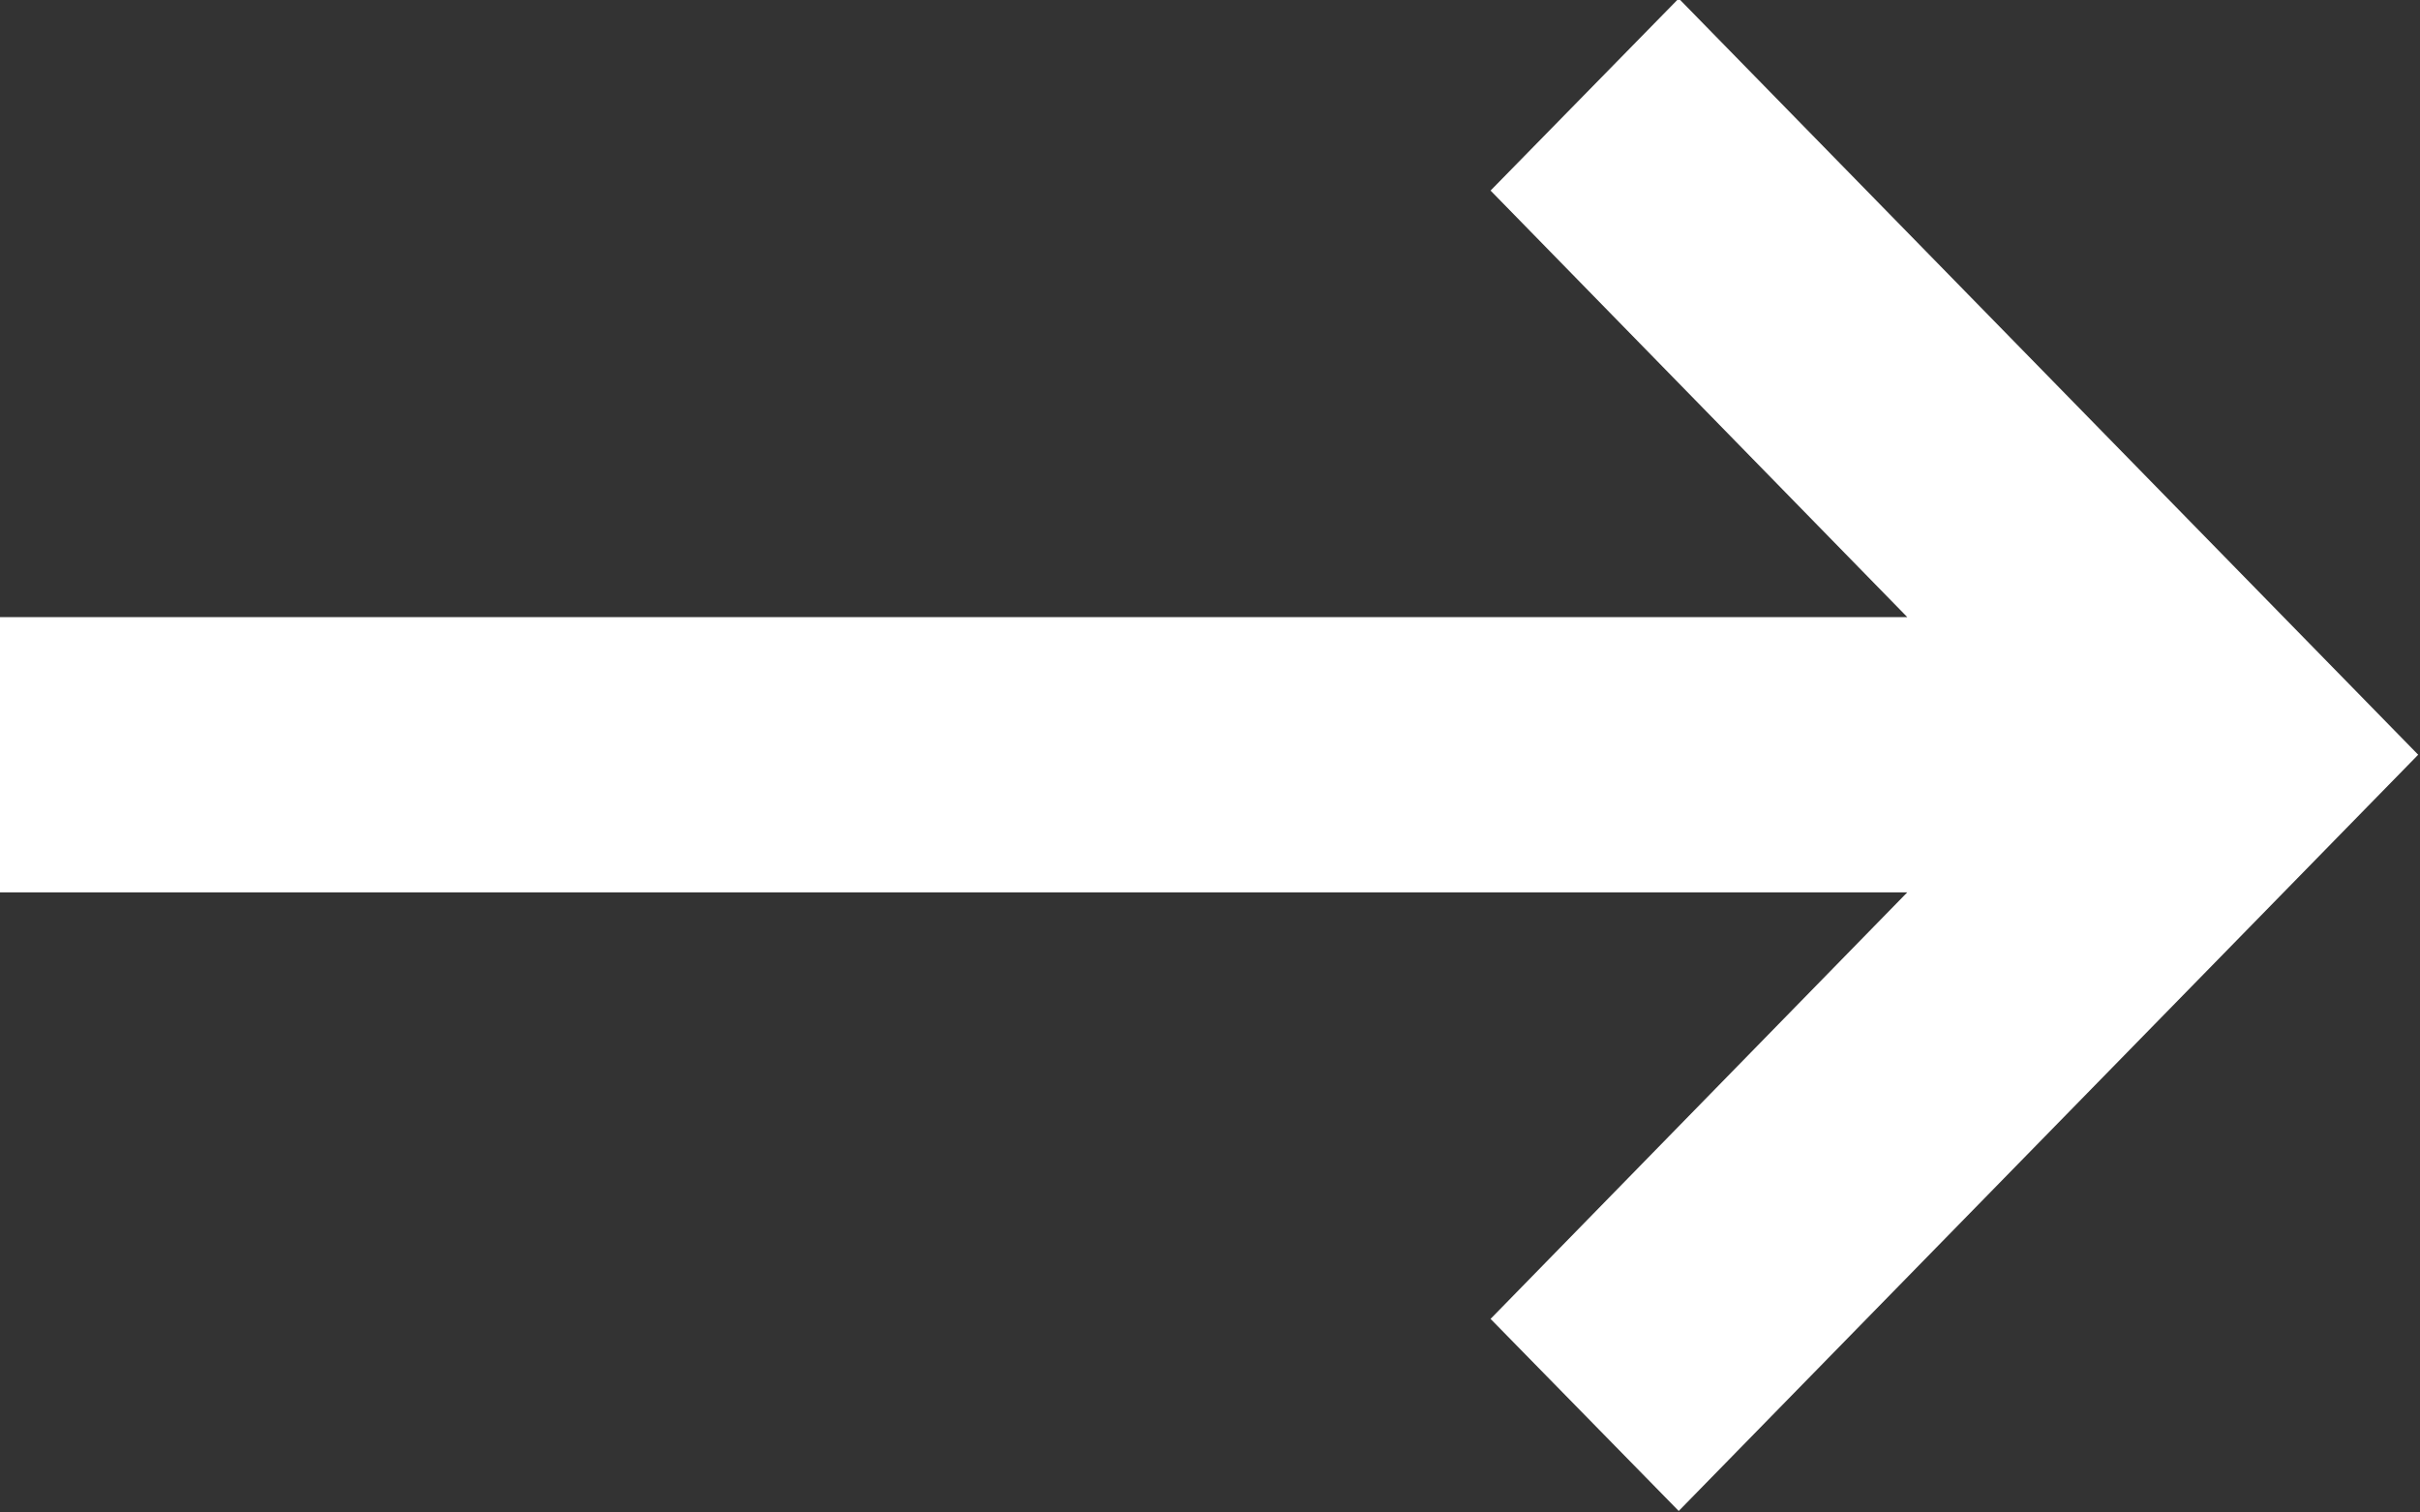
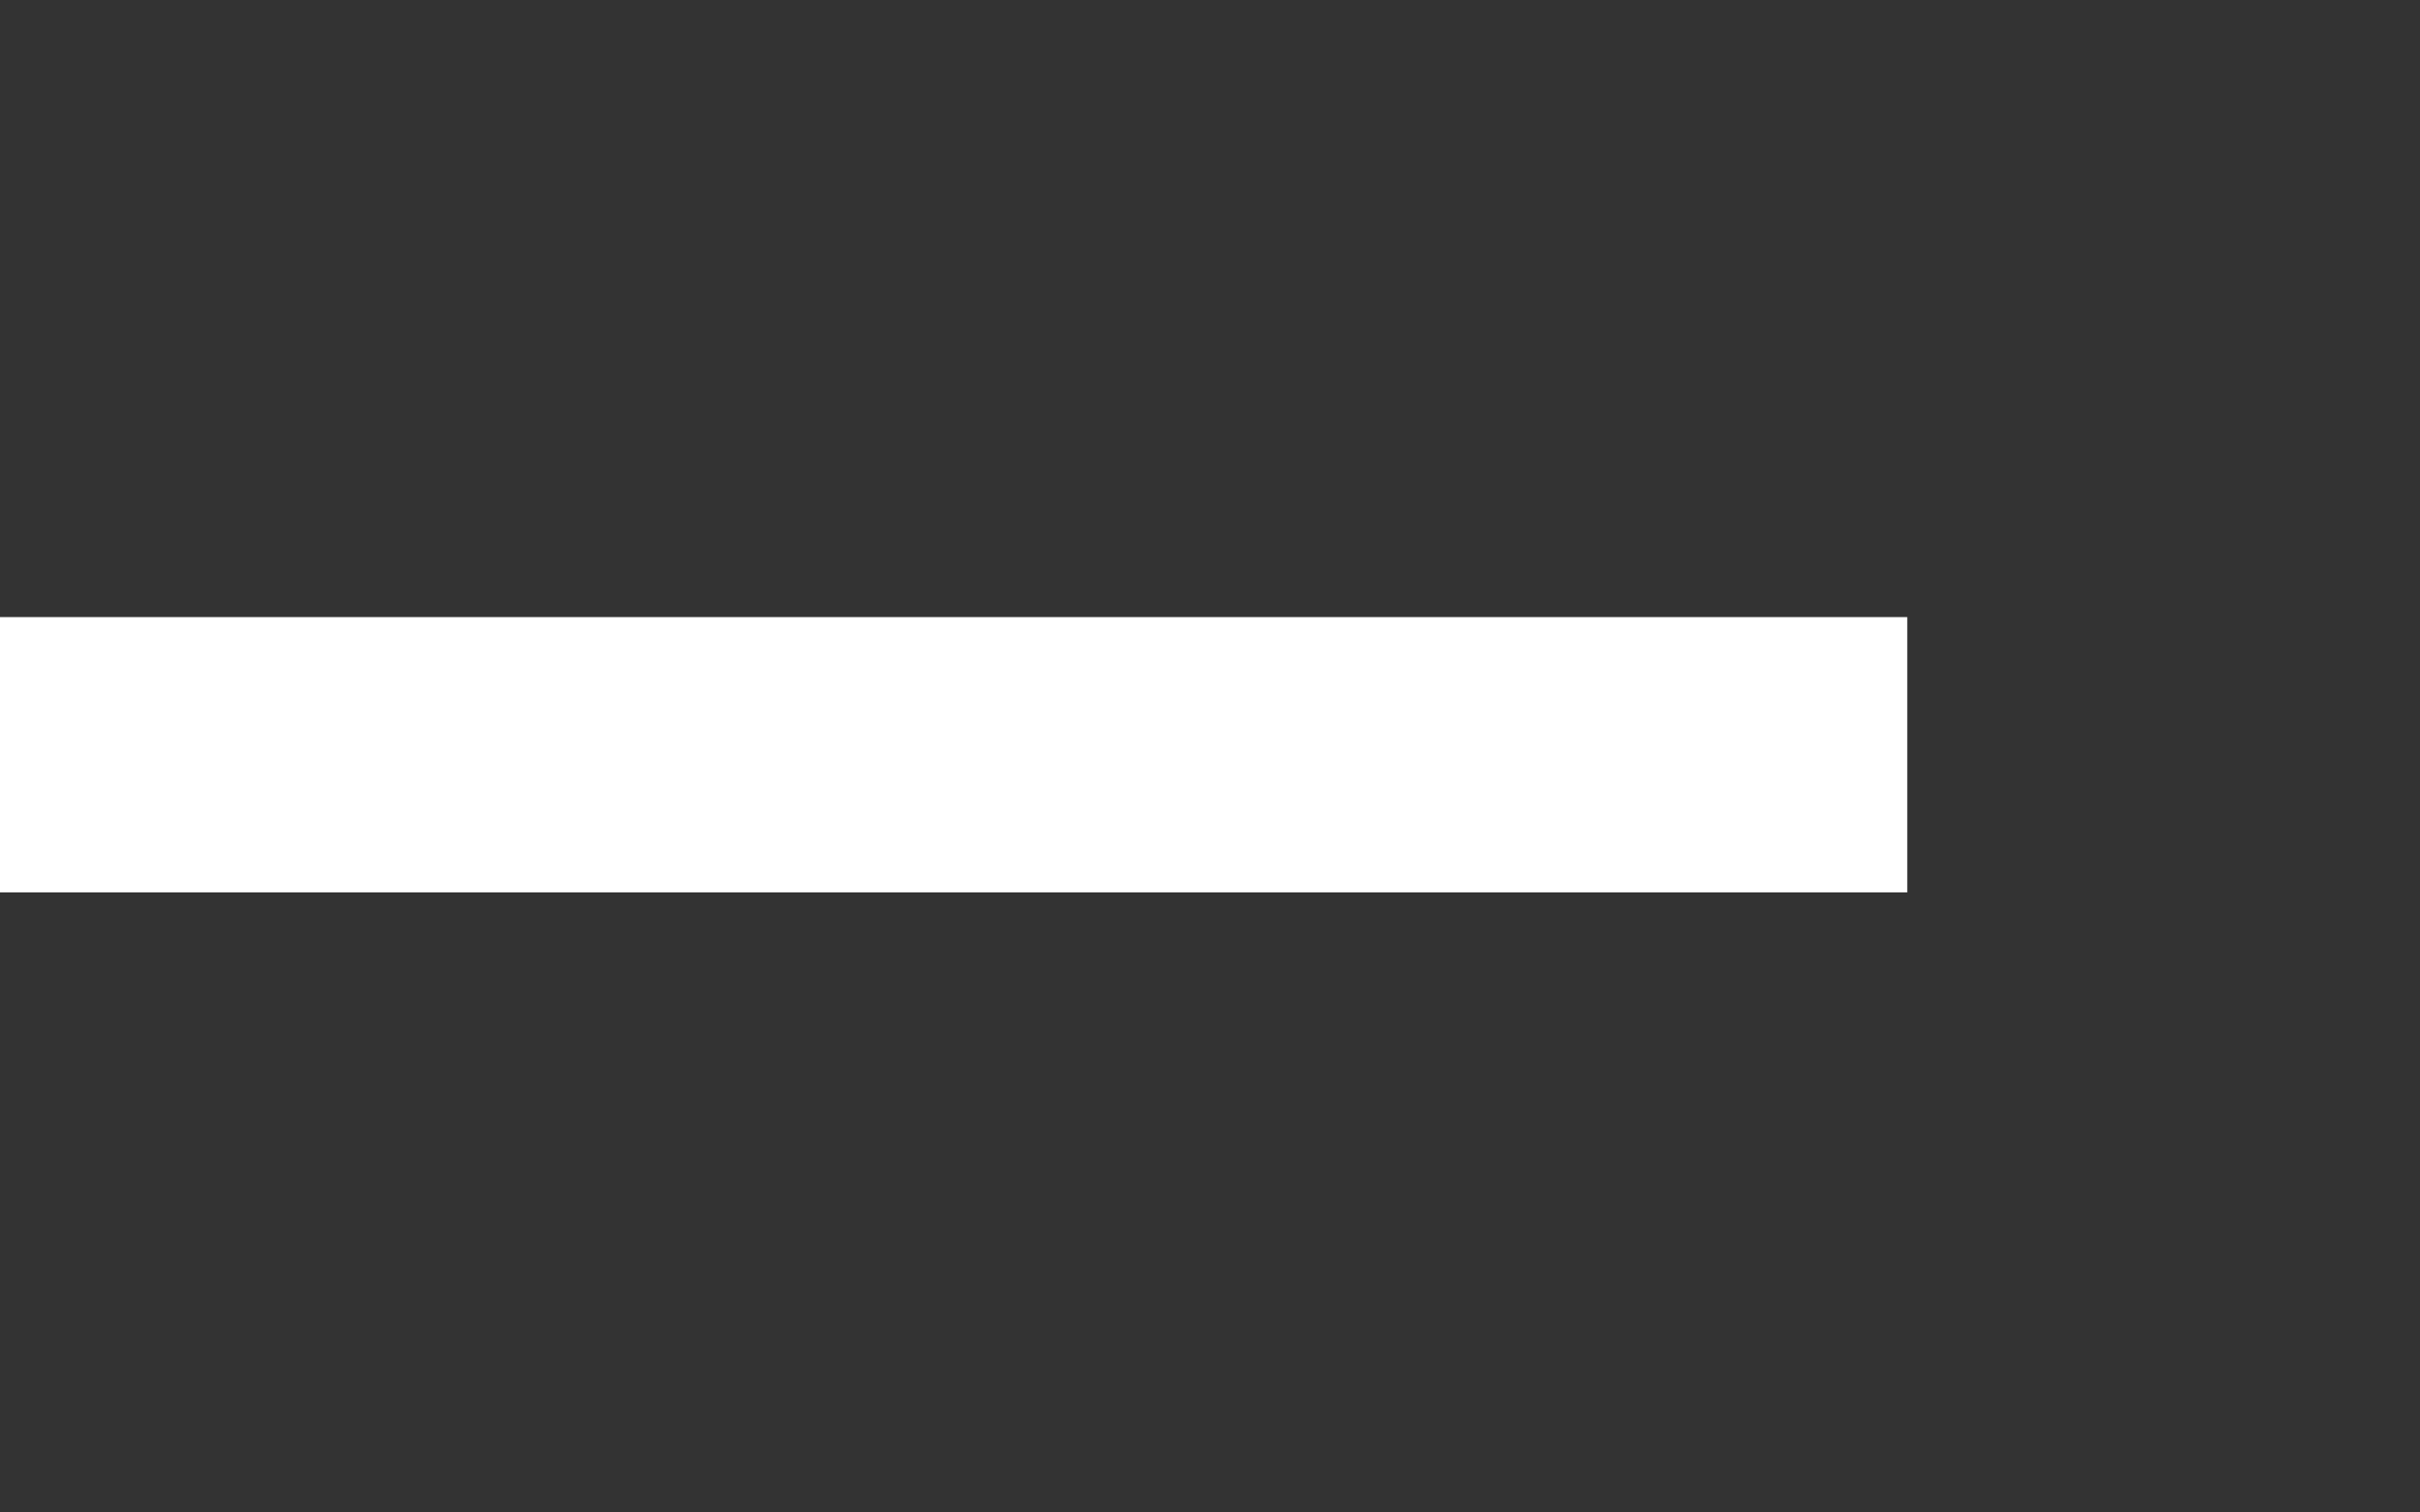
<svg xmlns="http://www.w3.org/2000/svg" width="16" height="10" viewBox="0 0 16 10">
  <rect x="0" y="0" width="16" height="10" fill="#333333" stroke="none" />
  <defs>
    <style>
      .cls-1 {
        fill: #fff;
        fill-rule: evenodd;
      }
    </style>
  </defs>
-   <path id="形状_1_拷贝_11" data-name="形状 1 拷贝 11" class="cls-1" d="M380.735,4141.17H368.113v1.82h12.622l-2.755,2.82,1.244,1.27,4.889-5-4.889-5-1.244,1.27Zm0,0" transform="translate(-368.125 -4137.09)" />
+   <path id="形状_1_拷贝_11" data-name="形状 1 拷贝 11" class="cls-1" d="M380.735,4141.17H368.113v1.82h12.622Zm0,0" transform="translate(-368.125 -4137.09)" />
</svg>